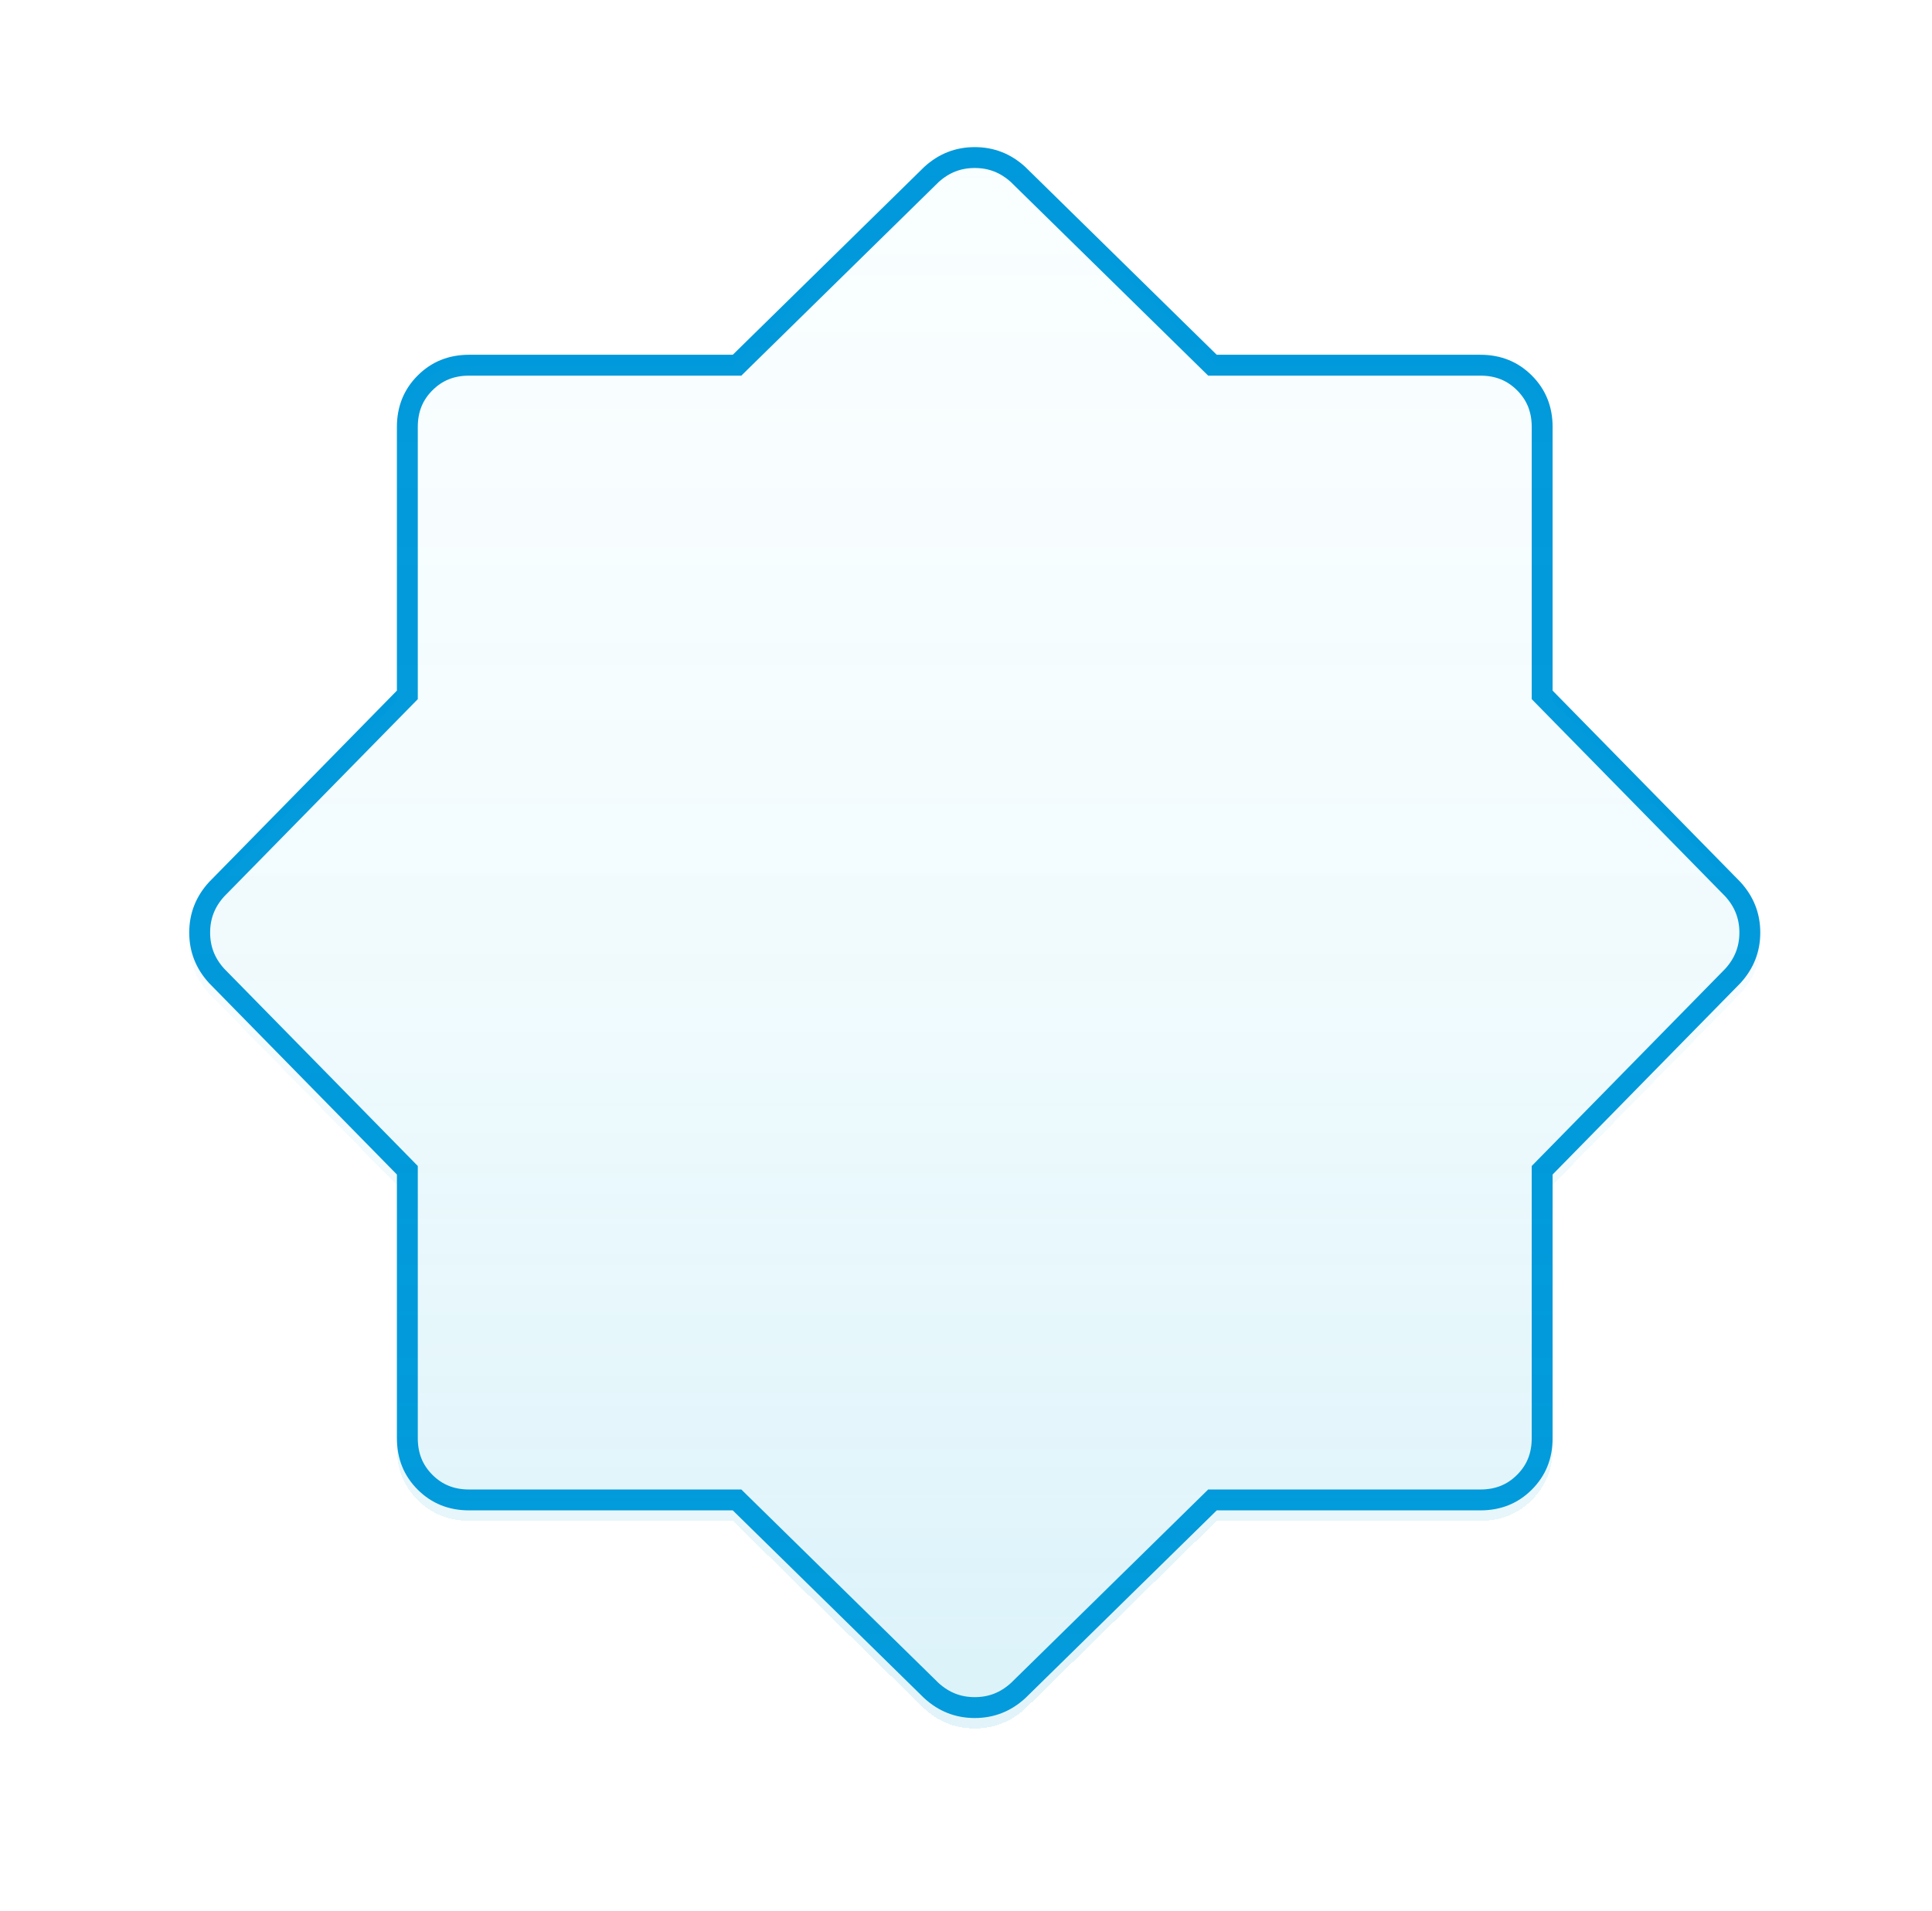
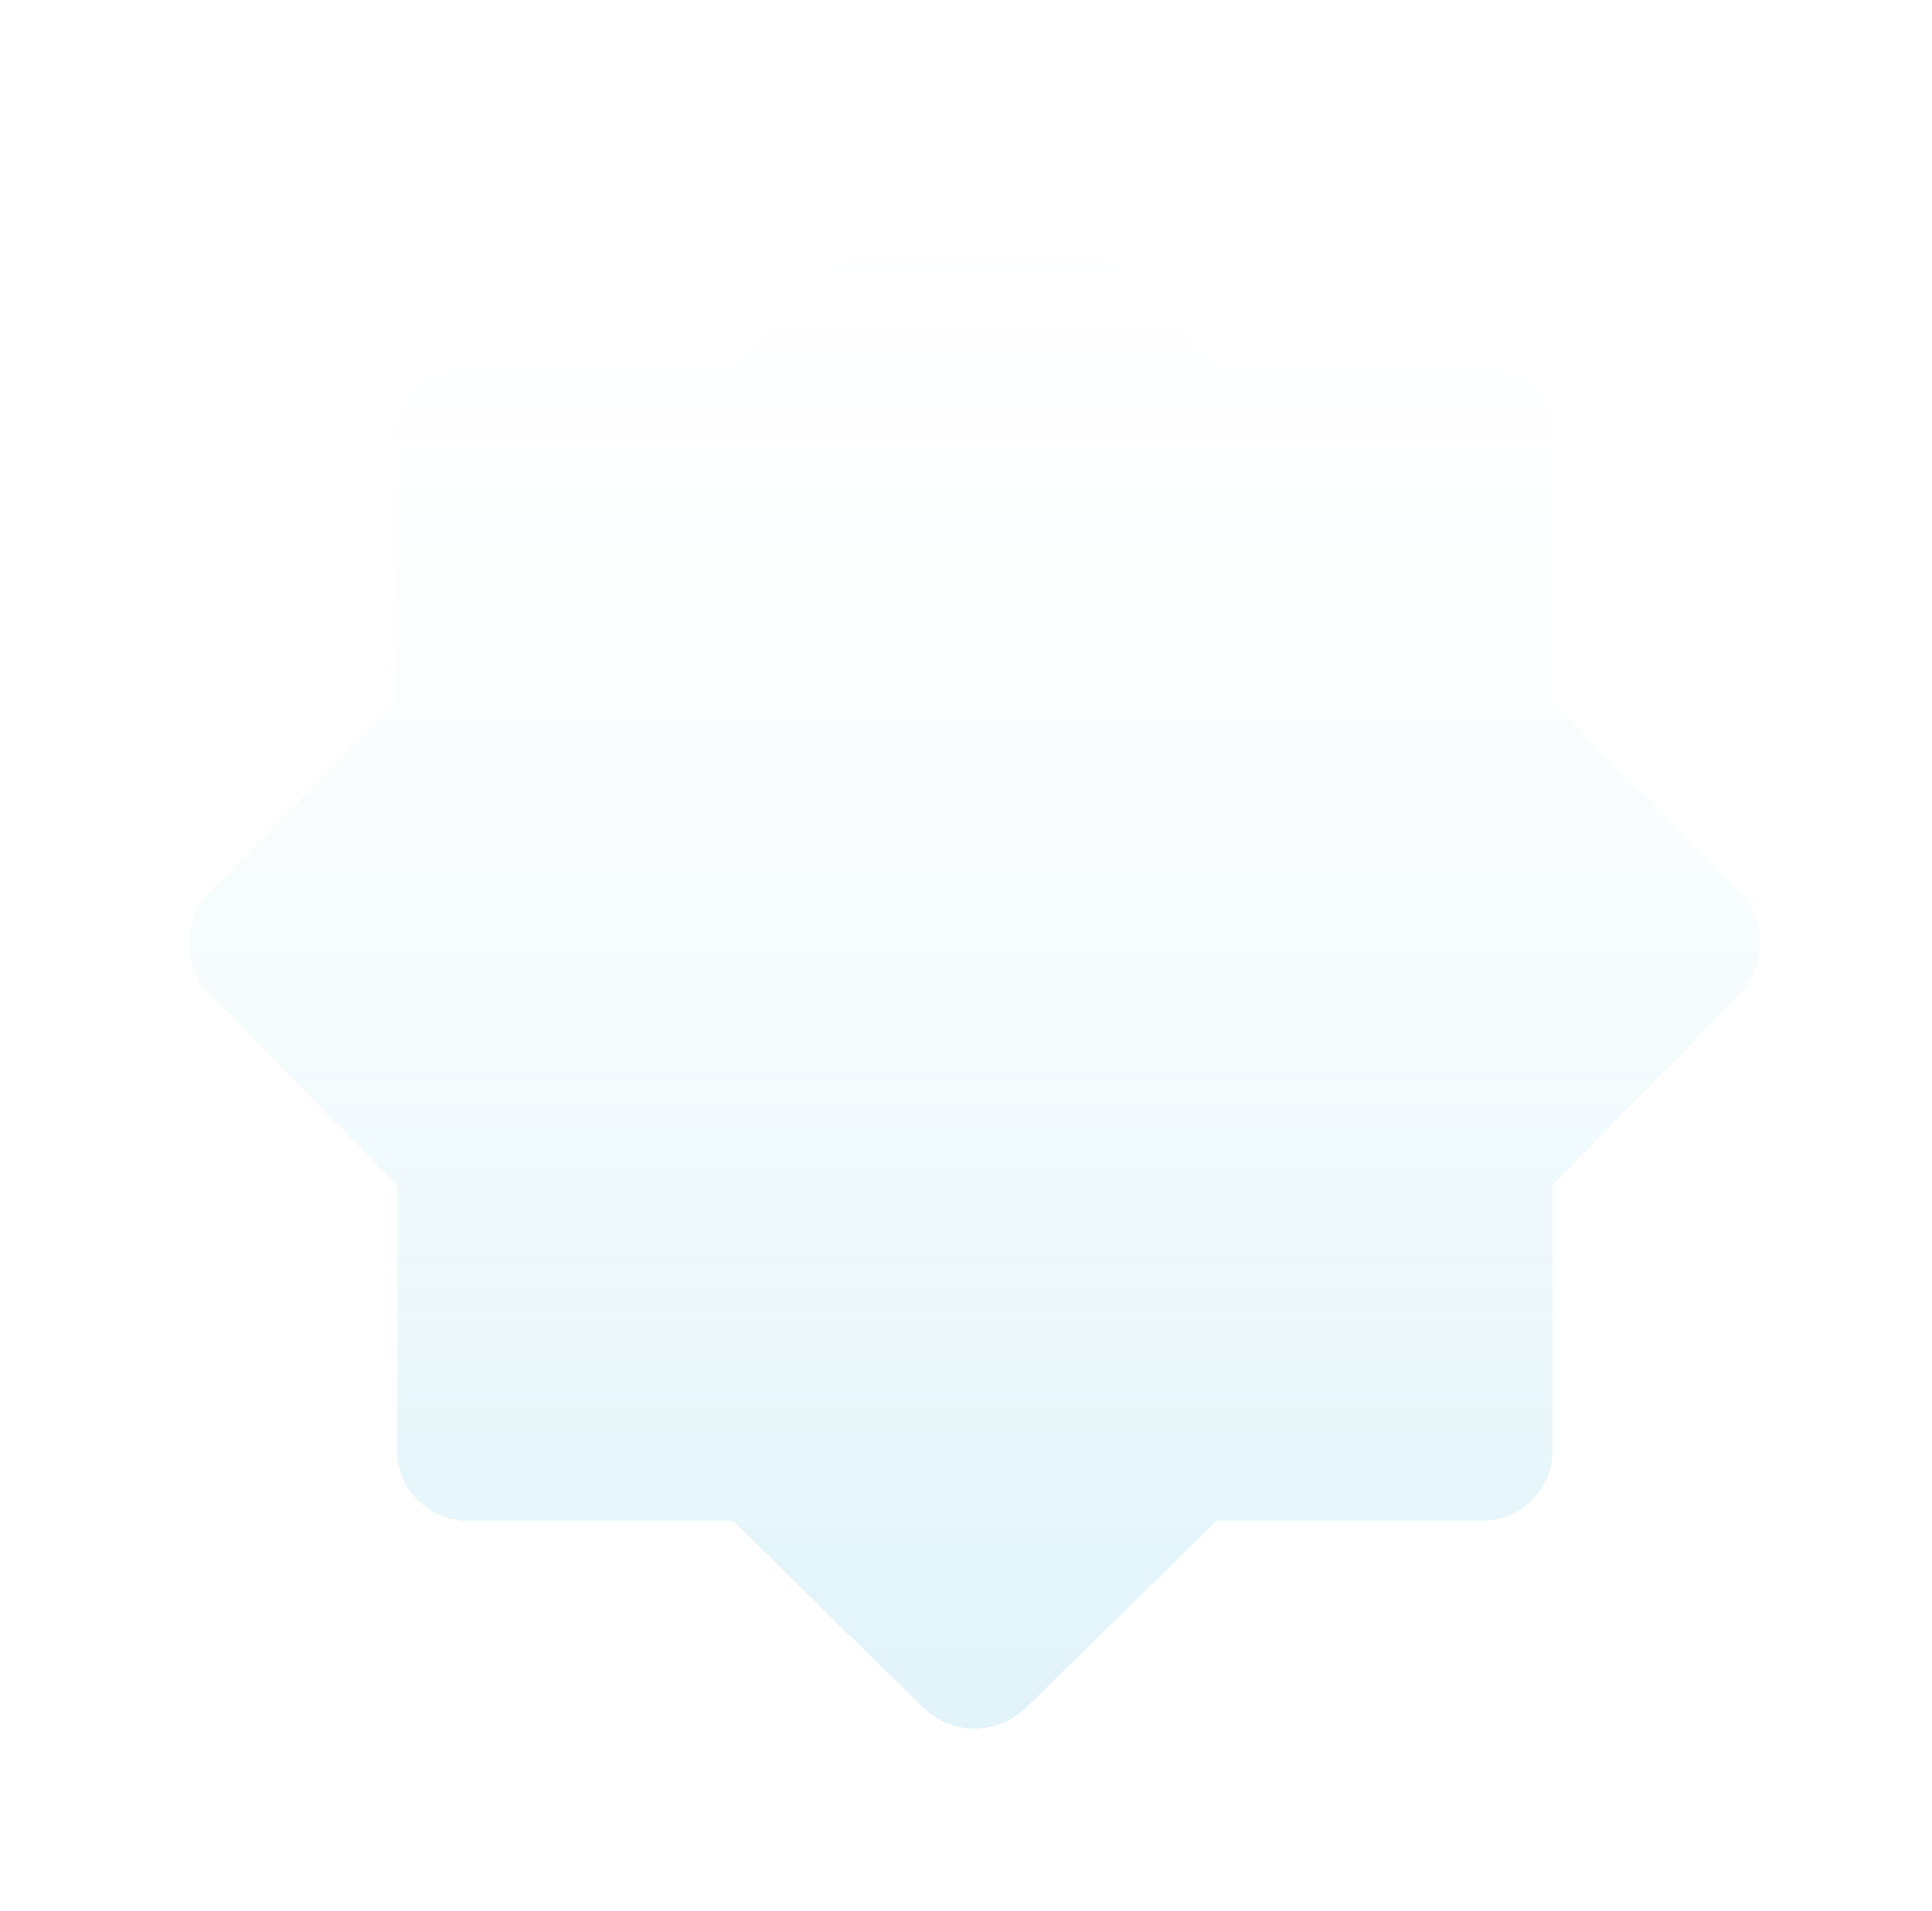
<svg xmlns="http://www.w3.org/2000/svg" width="185" height="183" viewBox="0 0 185 183" fill="none">
-   <path d="M70.868 143.924L70.577 143.637H70.168H44.923C43.215 143.637 41.831 143.071 40.702 141.942C39.573 140.813 39.006 139.429 39.006 137.721V112.476V112.067L38.72 111.775L20.749 93.459C19.654 92.259 19.121 90.889 19.121 89.305C19.121 87.721 19.654 86.351 20.749 85.151L38.72 66.835L39.006 66.543V66.135V40.889C39.006 39.182 39.573 37.797 40.702 36.669C41.831 35.54 43.215 34.973 44.923 34.973H70.168H70.577L70.868 34.687L89.185 16.716C90.384 15.621 91.754 15.088 93.338 15.088C94.922 15.088 96.293 15.621 97.492 16.716L115.808 34.687L116.1 34.973H116.509H141.754C143.462 34.973 144.846 35.54 145.975 36.669C147.104 37.797 147.671 39.182 147.671 40.889V66.135V66.543L147.957 66.835L165.928 85.151C167.022 86.351 167.556 87.721 167.556 89.305C167.556 90.889 167.022 92.259 165.928 93.459L147.957 111.775L147.671 112.067V112.476V137.721C147.671 139.429 147.104 140.813 145.975 141.942C144.846 143.071 143.462 143.637 141.754 143.637H116.509H116.1L115.808 143.924L97.492 161.894C96.293 162.989 94.922 163.522 93.338 163.522C91.754 163.522 90.384 162.989 89.185 161.894L70.868 143.924Z" fill="#F9FEFF" stroke="#0099DB" stroke-width="2" />
  <g opacity="0.5" filter="url(#filter0_d_4365_120055)">
    <path d="M88.497 162.62L70.168 144.637H44.923C42.963 144.637 41.32 143.975 39.995 142.649C38.669 141.323 38.006 139.681 38.006 137.721V112.476L20.023 94.147C18.755 92.763 18.121 91.15 18.121 89.305C18.121 87.461 18.755 85.847 20.023 84.464L38.006 66.135V40.889C38.006 38.93 38.669 37.287 39.995 35.961C41.32 34.636 42.963 33.973 44.923 33.973H70.168L88.497 15.99C89.88 14.722 91.494 14.088 93.338 14.088C95.183 14.088 96.797 14.722 98.18 15.99L116.509 33.973H141.754C143.714 33.973 145.357 34.636 146.682 35.961C148.008 37.287 148.671 38.93 148.671 40.889V66.135L166.654 84.464C167.922 85.847 168.556 87.461 168.556 89.305C168.556 91.15 167.922 92.763 166.654 94.147L148.671 112.476V137.721C148.671 139.681 148.008 141.323 146.682 142.649C145.357 143.975 143.714 144.637 141.754 144.637H116.509L98.18 162.62C96.797 163.888 95.183 164.522 93.338 164.522C91.494 164.522 89.88 163.888 88.497 162.62Z" fill="url(#paint0_linear_4365_120055)" shape-rendering="crispEdges" />
  </g>
  <defs>
    <filter id="filter0_d_4365_120055" x="12.121" y="9.088" width="162.435" height="162.435" filterUnits="userSpaceOnUse" color-interpolation-filters="sRGB">
      <feFlood flood-opacity="0" result="BackgroundImageFix" />
      <feColorMatrix in="SourceAlpha" type="matrix" values="0 0 0 0 0 0 0 0 0 0 0 0 0 0 0 0 0 0 127 0" result="hardAlpha" />
      <feOffset dy="1" />
      <feGaussianBlur stdDeviation="3" />
      <feComposite in2="hardAlpha" operator="out" />
      <feColorMatrix type="matrix" values="0 0 0 0 0 0 0 0 0 0 0 0 0 0 0 0 0 0 0.32 0" />
      <feBlend mode="normal" in2="BackgroundImageFix" result="effect1_dropShadow_4365_120055" />
      <feBlend mode="normal" in="SourceGraphic" in2="effect1_dropShadow_4365_120055" result="shape" />
    </filter>
    <linearGradient id="paint0_linear_4365_120055" x1="93.338" y1="8.071" x2="93.338" y2="164.522" gradientUnits="userSpaceOnUse">
      <stop offset="0.038" stop-color="#EFFDFD" stop-opacity="0" />
      <stop offset="0.584" stop-color="#13A8D7" stop-opacity="0.09" />
      <stop offset="0.963" stop-color="#13A8D7" stop-opacity="0.25" />
    </linearGradient>
  </defs>
</svg>